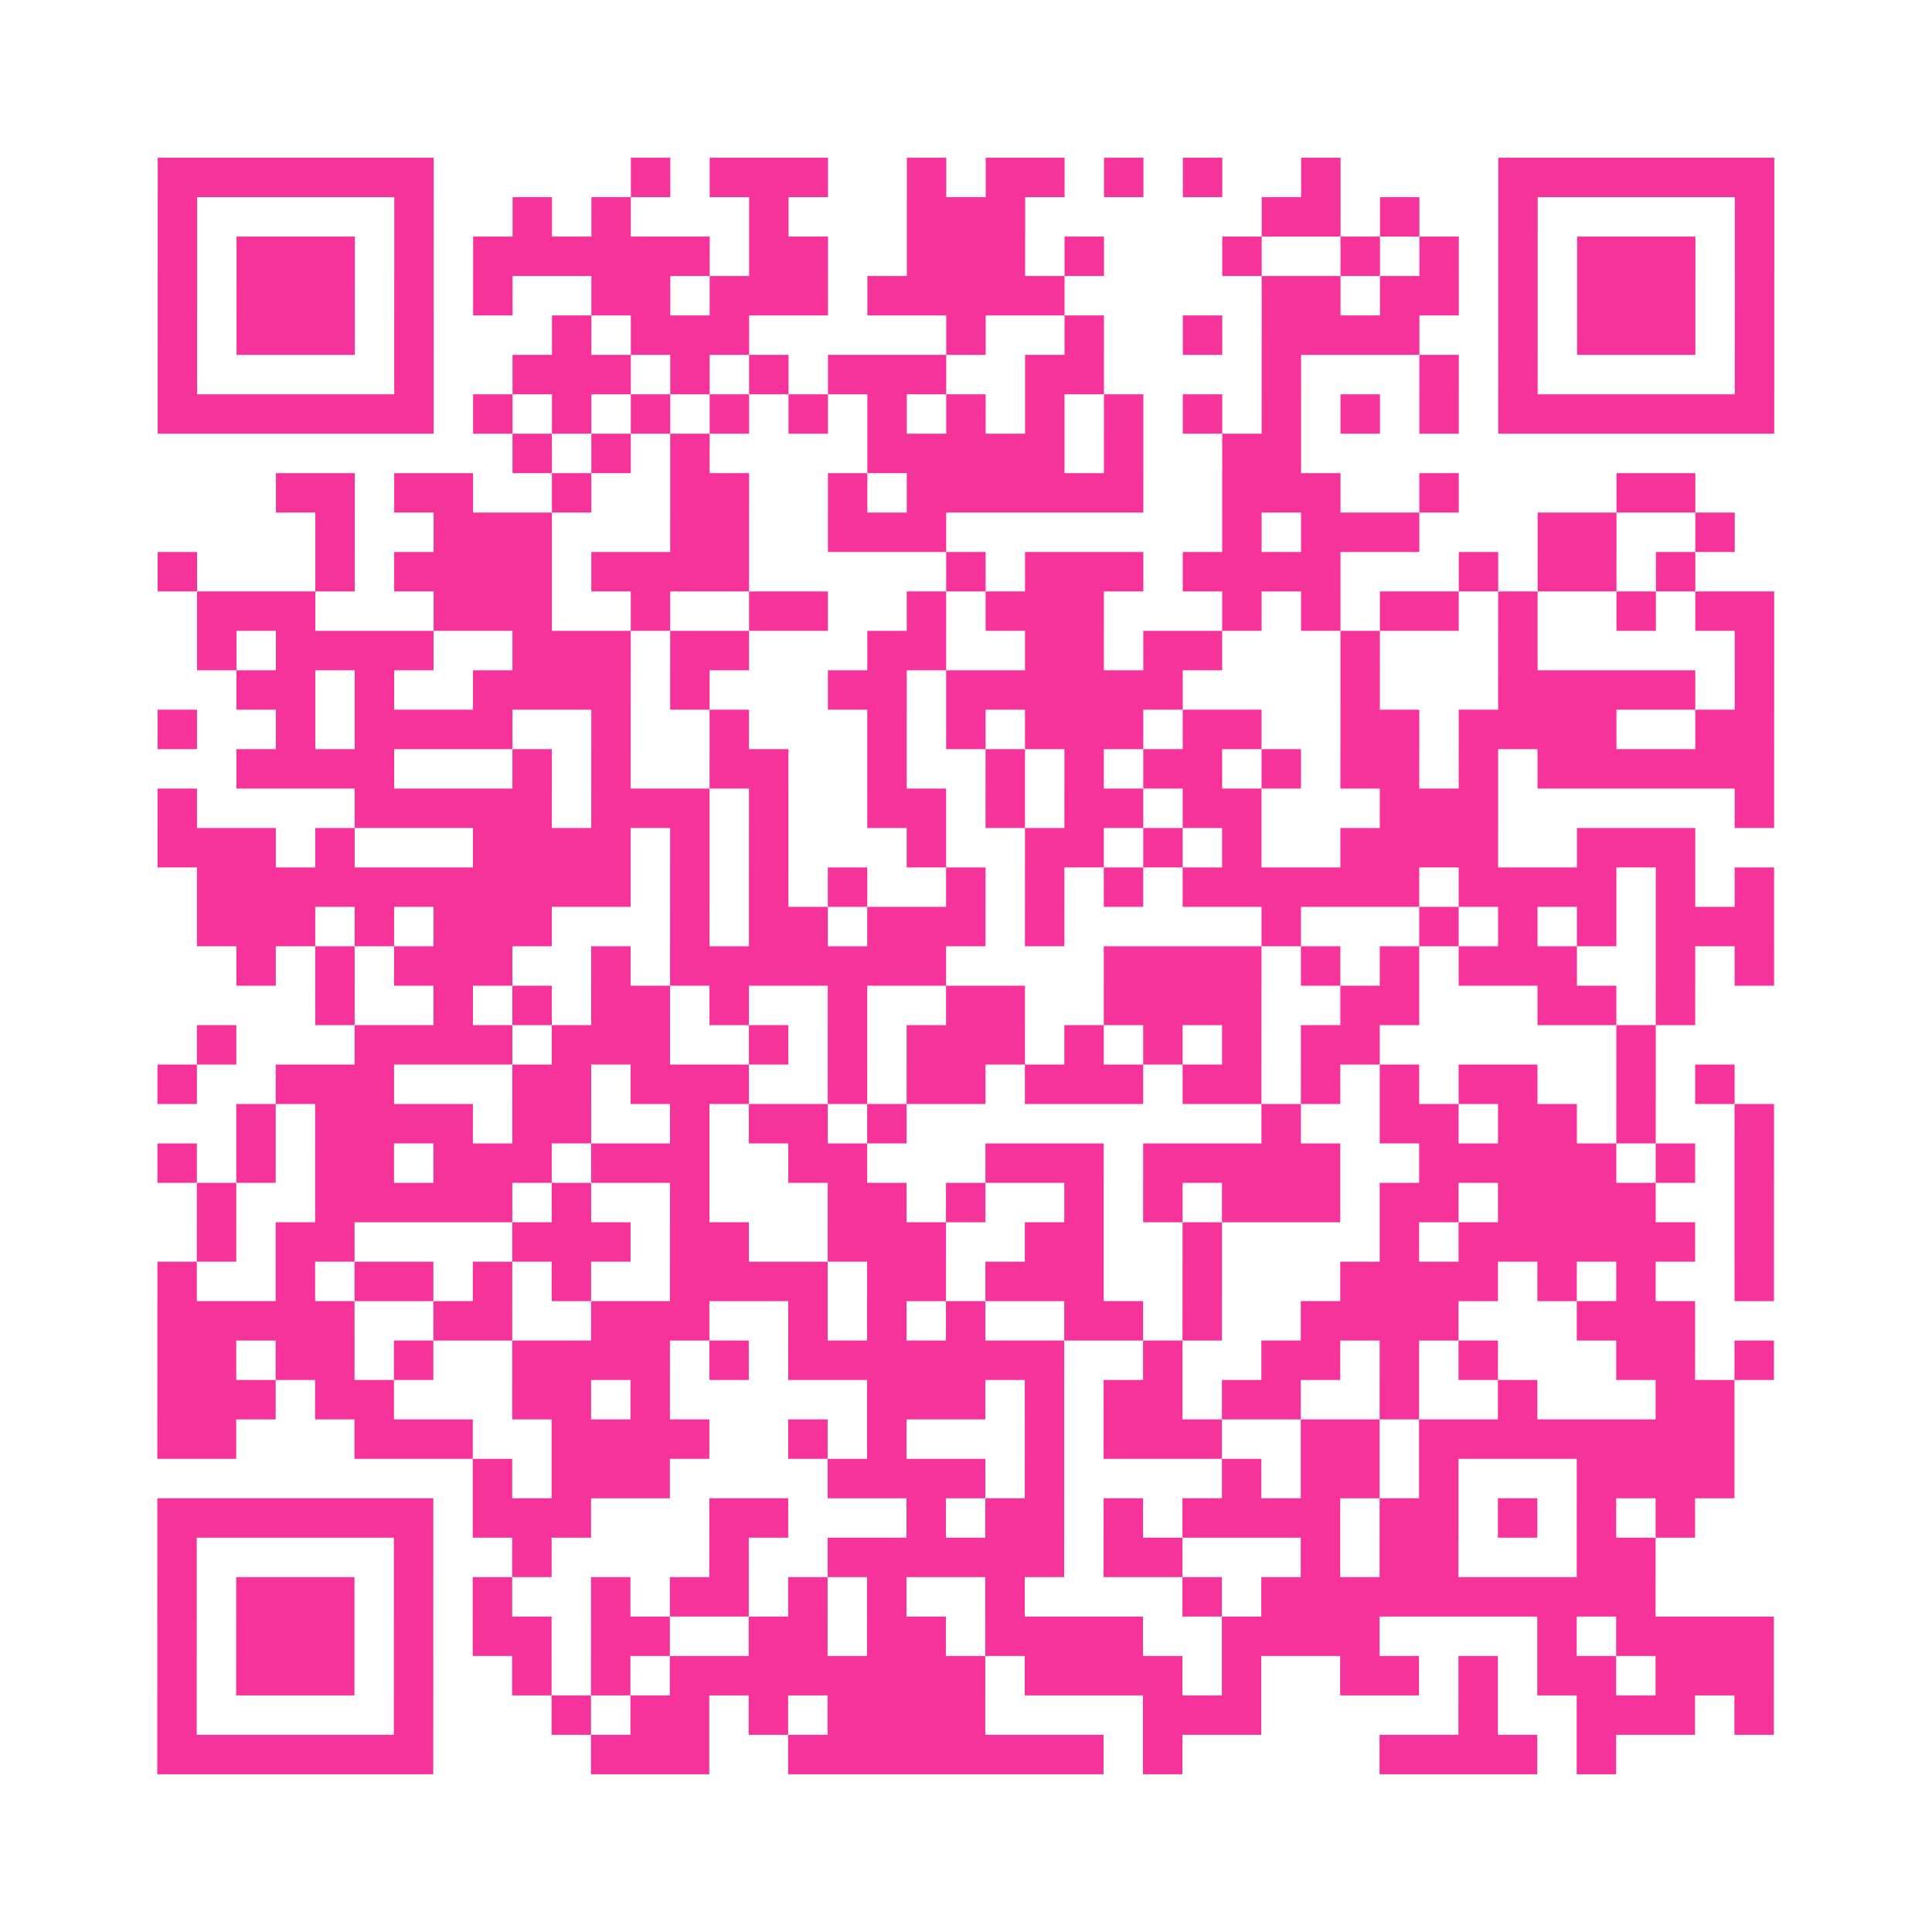
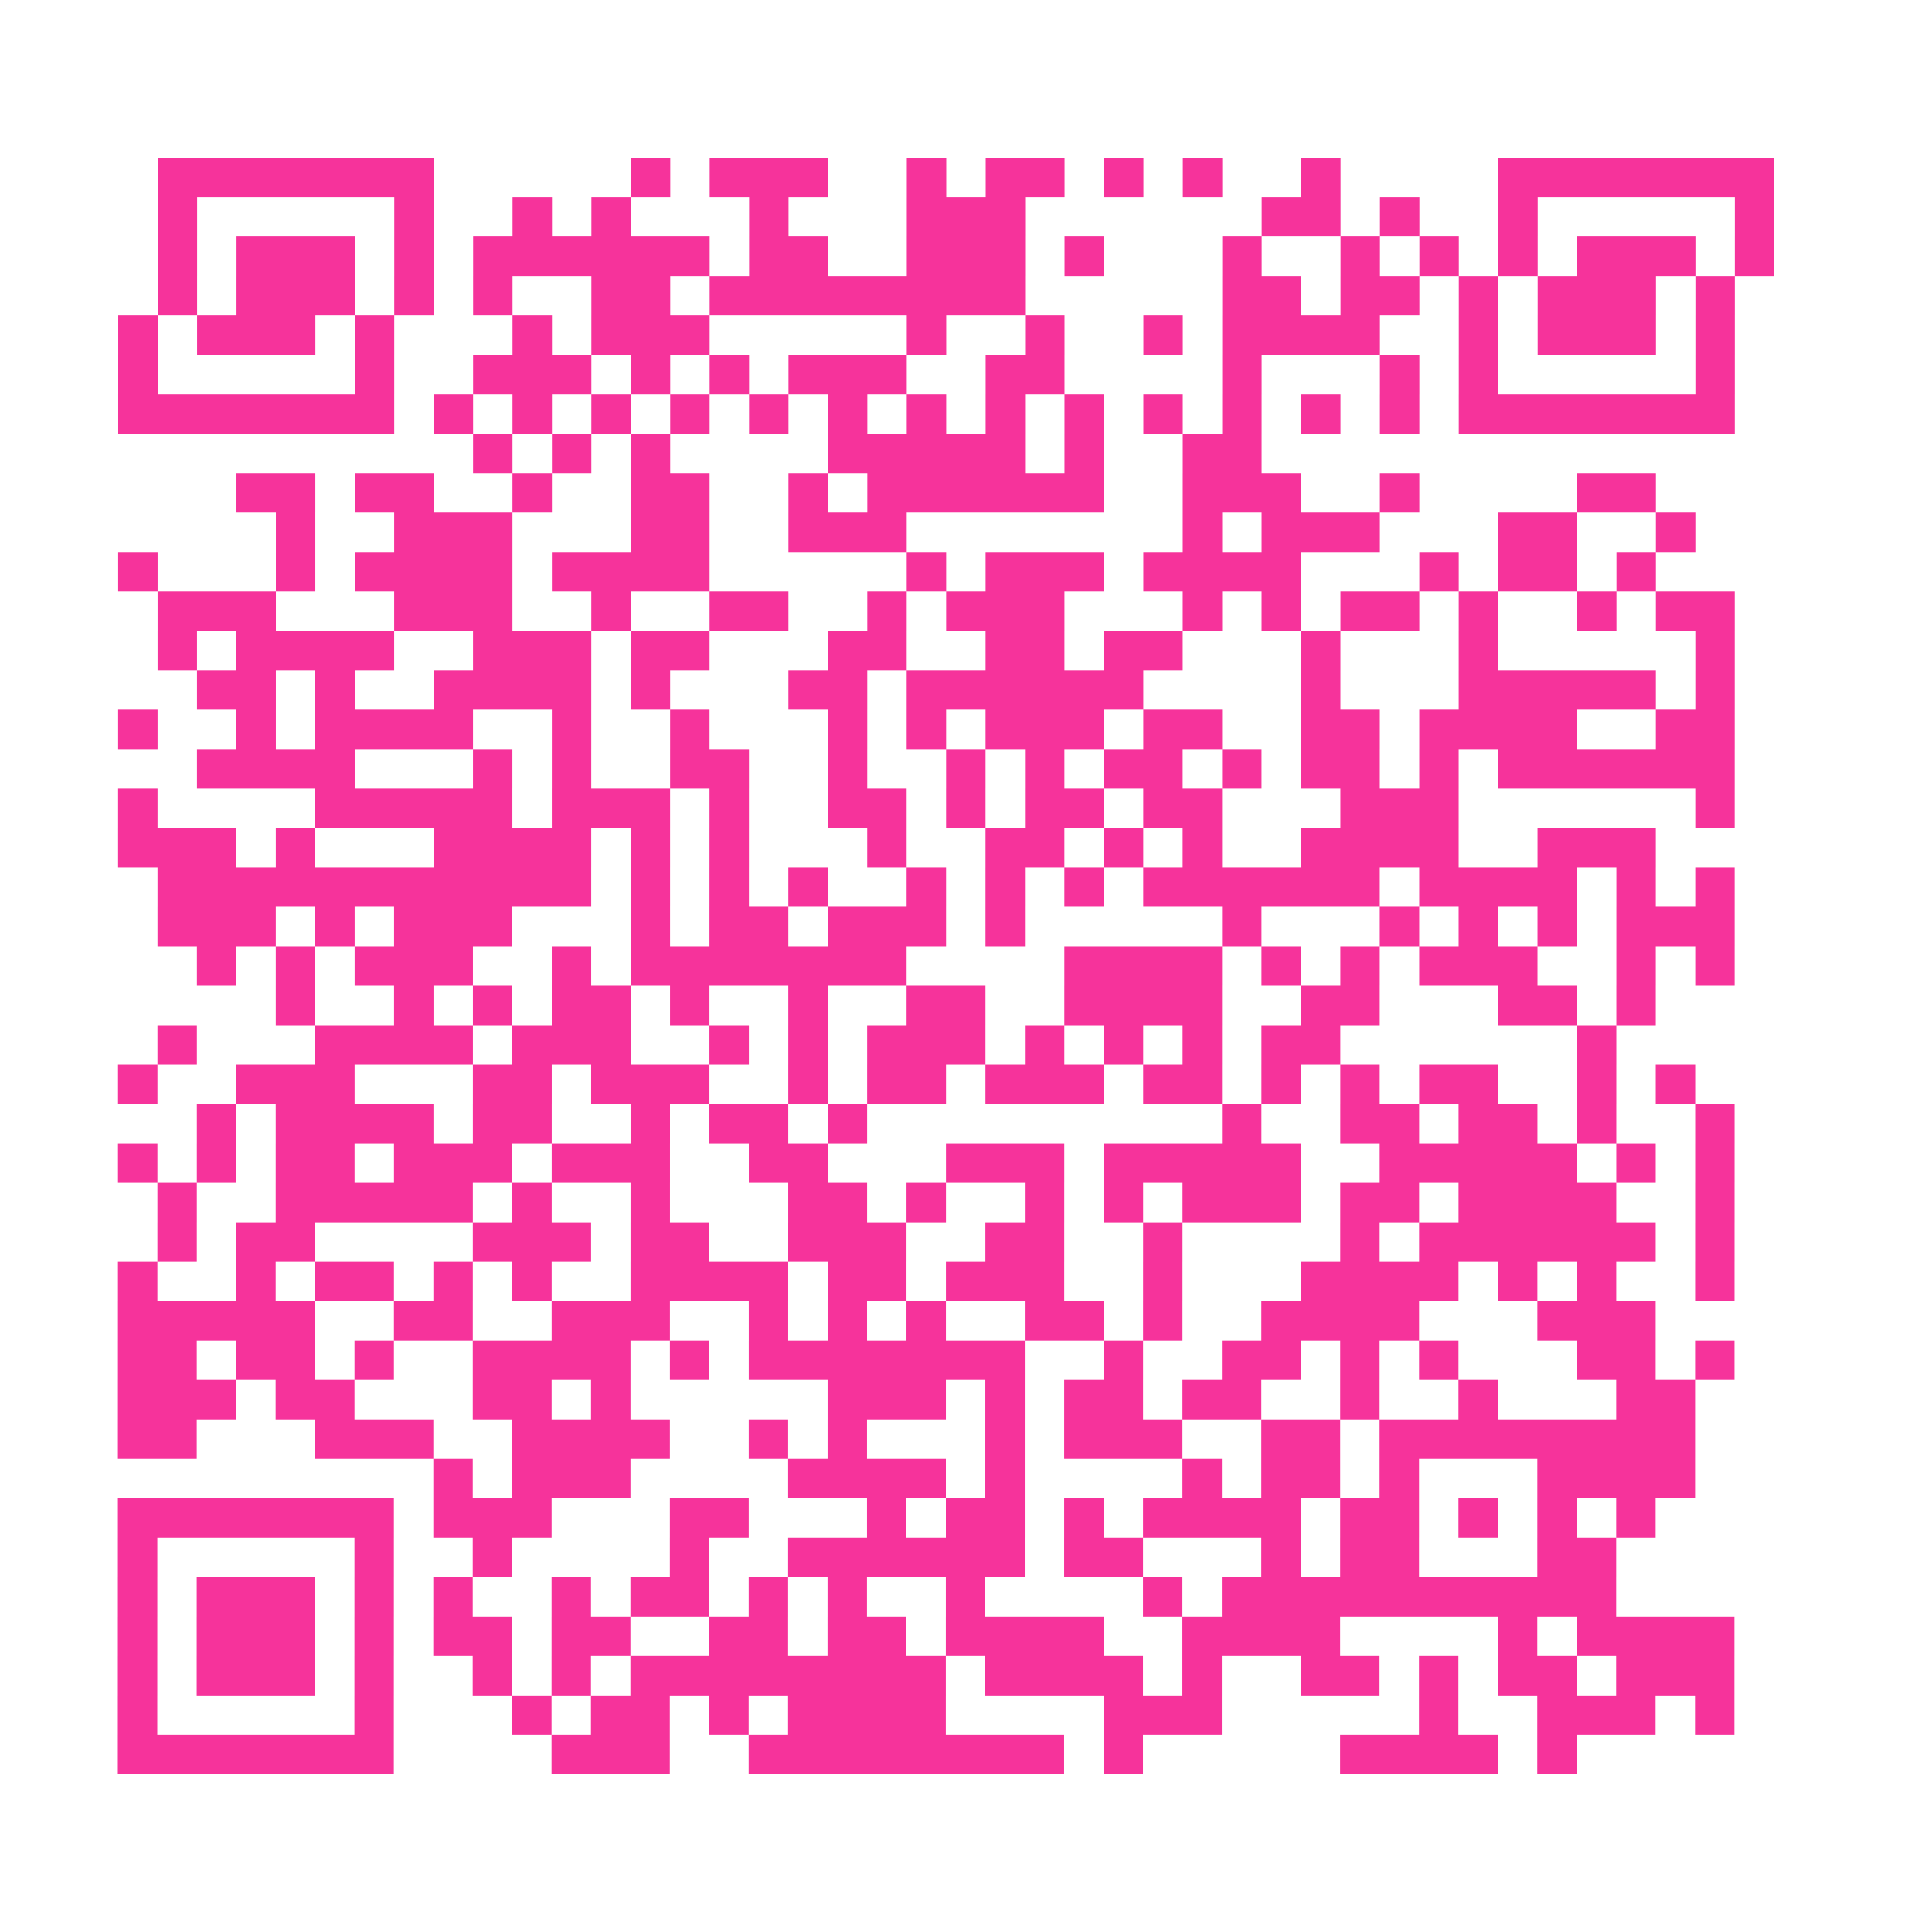
<svg xmlns="http://www.w3.org/2000/svg" viewBox="0 0 49 49" class="pyqrcode">
-   <path fill="transparent" d="M0 0h49v49h-49z" />
-   <path stroke="#f6339b" class="pyqrline" d="M4 4.5h7m5 0h1m1 0h3m2 0h1m1 0h2m1 0h1m1 0h1m2 0h1m4 0h7m-41 1h1m5 0h1m2 0h1m1 0h1m3 0h1m3 0h3m6 0h2m1 0h1m2 0h1m5 0h1m-41 1h1m1 0h3m1 0h1m1 0h6m1 0h2m2 0h3m1 0h1m3 0h1m2 0h1m1 0h1m1 0h1m1 0h3m1 0h1m-41 1h1m1 0h3m1 0h1m1 0h1m2 0h2m1 0h3m1 0h5m5 0h2m1 0h2m1 0h1m1 0h3m1 0h1m-41 1h1m1 0h3m1 0h1m3 0h1m1 0h3m5 0h1m2 0h1m2 0h1m1 0h4m2 0h1m1 0h3m1 0h1m-41 1h1m5 0h1m2 0h3m1 0h1m1 0h1m1 0h3m2 0h2m4 0h1m3 0h1m1 0h1m5 0h1m-41 1h7m1 0h1m1 0h1m1 0h1m1 0h1m1 0h1m1 0h1m1 0h1m1 0h1m1 0h1m1 0h1m1 0h1m1 0h1m1 0h1m1 0h7m-32 1h1m1 0h1m1 0h1m4 0h5m1 0h1m2 0h2m-26 1h2m1 0h2m2 0h1m2 0h2m2 0h1m1 0h6m2 0h3m2 0h1m4 0h2m-35 1h1m2 0h3m3 0h2m2 0h3m7 0h1m1 0h3m3 0h2m2 0h1m-40 1h1m3 0h1m1 0h4m1 0h4m5 0h1m1 0h3m1 0h4m3 0h1m1 0h2m1 0h1m-38 1h3m3 0h3m2 0h1m2 0h2m2 0h1m1 0h3m3 0h1m1 0h1m1 0h2m1 0h1m2 0h1m1 0h2m-40 1h1m1 0h4m2 0h3m1 0h2m3 0h2m2 0h2m1 0h2m3 0h1m3 0h1m5 0h1m-39 1h2m1 0h1m2 0h4m1 0h1m3 0h2m1 0h6m4 0h1m3 0h5m1 0h1m-41 1h1m2 0h1m1 0h4m2 0h1m2 0h1m3 0h1m1 0h1m1 0h3m1 0h2m2 0h2m1 0h4m2 0h2m-39 1h4m3 0h1m1 0h1m2 0h2m2 0h1m2 0h1m1 0h1m1 0h2m1 0h1m1 0h2m1 0h1m1 0h6m-41 1h1m4 0h5m1 0h3m1 0h1m2 0h2m1 0h1m1 0h2m1 0h2m3 0h3m6 0h1m-41 1h3m1 0h1m3 0h4m1 0h1m1 0h1m3 0h1m2 0h2m1 0h1m1 0h1m2 0h4m2 0h3m-38 1h11m1 0h1m1 0h1m1 0h1m2 0h1m1 0h1m1 0h1m1 0h6m1 0h4m1 0h1m1 0h1m-40 1h3m1 0h1m1 0h3m3 0h1m1 0h2m1 0h3m1 0h1m5 0h1m3 0h1m1 0h1m1 0h1m1 0h3m-39 1h1m1 0h1m1 0h3m2 0h1m1 0h7m4 0h4m1 0h1m1 0h1m1 0h3m2 0h1m1 0h1m-37 1h1m2 0h1m1 0h1m1 0h2m1 0h1m2 0h1m2 0h2m2 0h4m2 0h2m3 0h2m1 0h1m-38 1h1m3 0h4m1 0h3m2 0h1m1 0h1m1 0h3m1 0h1m1 0h1m1 0h1m1 0h2m6 0h1m-38 1h1m2 0h3m3 0h2m1 0h3m2 0h1m1 0h2m1 0h3m1 0h2m1 0h1m1 0h1m1 0h2m2 0h1m1 0h1m-38 1h1m1 0h4m1 0h2m2 0h1m1 0h2m1 0h1m9 0h1m2 0h2m1 0h2m1 0h1m2 0h1m-41 1h1m1 0h1m1 0h2m1 0h3m1 0h3m2 0h2m3 0h3m1 0h5m2 0h5m1 0h1m1 0h1m-40 1h1m2 0h5m1 0h1m2 0h1m3 0h2m1 0h1m2 0h1m1 0h1m1 0h3m1 0h2m1 0h4m2 0h1m-40 1h1m1 0h2m4 0h3m1 0h2m2 0h3m2 0h2m2 0h1m4 0h1m1 0h6m1 0h1m-41 1h1m2 0h1m1 0h2m1 0h1m1 0h1m2 0h4m1 0h2m1 0h3m2 0h1m3 0h4m1 0h1m1 0h1m2 0h1m-41 1h5m2 0h2m2 0h3m2 0h1m1 0h1m1 0h1m2 0h2m1 0h1m2 0h4m3 0h3m-39 1h2m1 0h2m1 0h1m2 0h4m1 0h1m1 0h7m2 0h1m2 0h2m1 0h1m1 0h1m3 0h2m1 0h1m-41 1h3m1 0h2m3 0h2m1 0h1m5 0h3m1 0h1m1 0h2m1 0h2m2 0h1m2 0h1m3 0h2m-40 1h2m3 0h3m2 0h4m2 0h1m1 0h1m3 0h1m1 0h3m2 0h2m1 0h8m-32 1h1m1 0h3m4 0h4m1 0h1m4 0h1m1 0h2m1 0h1m3 0h4m-40 1h7m1 0h3m3 0h2m3 0h1m1 0h2m1 0h1m1 0h4m1 0h2m1 0h1m1 0h1m1 0h1m-39 1h1m5 0h1m2 0h1m4 0h1m2 0h6m1 0h2m3 0h1m1 0h2m3 0h2m-38 1h1m1 0h3m1 0h1m1 0h1m2 0h1m1 0h2m1 0h1m1 0h1m2 0h1m4 0h1m1 0h10m-38 1h1m1 0h3m1 0h1m1 0h2m1 0h2m2 0h2m1 0h2m1 0h4m2 0h4m4 0h1m1 0h4m-41 1h1m1 0h3m1 0h1m2 0h1m1 0h1m1 0h8m1 0h4m1 0h1m2 0h2m1 0h1m1 0h2m1 0h3m-41 1h1m5 0h1m3 0h1m1 0h2m1 0h1m1 0h4m4 0h3m5 0h1m2 0h3m1 0h1m-41 1h7m4 0h3m2 0h8m1 0h1m5 0h4m1 0h1" />
+   <path stroke="#f6339b" class="pyqrline" d="M4 4.5h7m5 0h1m1 0h3m2 0h1m1 0h2m1 0h1m1 0h1m2 0h1m4 0h7m-41 1h1m5 0h1m2 0h1m1 0h1m3 0h1m3 0h3m6 0h2m1 0h1m2 0h1m5 0h1m-41 1h1m1 0h3m1 0h1m1 0h6m1 0h2m2 0h3m1 0h1m3 0h1m2 0h1m1 0h1m1 0h1m1 0h3m1 0h1m-41 1h1m1 0h3m1 0h1m1 0h1m2 0h2m1 0h3h5m5 0h2m1 0h2m1 0h1m1 0h3m1 0h1m-41 1h1m1 0h3m1 0h1m3 0h1m1 0h3m5 0h1m2 0h1m2 0h1m1 0h4m2 0h1m1 0h3m1 0h1m-41 1h1m5 0h1m2 0h3m1 0h1m1 0h1m1 0h3m2 0h2m4 0h1m3 0h1m1 0h1m5 0h1m-41 1h7m1 0h1m1 0h1m1 0h1m1 0h1m1 0h1m1 0h1m1 0h1m1 0h1m1 0h1m1 0h1m1 0h1m1 0h1m1 0h1m1 0h7m-32 1h1m1 0h1m1 0h1m4 0h5m1 0h1m2 0h2m-26 1h2m1 0h2m2 0h1m2 0h2m2 0h1m1 0h6m2 0h3m2 0h1m4 0h2m-35 1h1m2 0h3m3 0h2m2 0h3m7 0h1m1 0h3m3 0h2m2 0h1m-40 1h1m3 0h1m1 0h4m1 0h4m5 0h1m1 0h3m1 0h4m3 0h1m1 0h2m1 0h1m-38 1h3m3 0h3m2 0h1m2 0h2m2 0h1m1 0h3m3 0h1m1 0h1m1 0h2m1 0h1m2 0h1m1 0h2m-40 1h1m1 0h4m2 0h3m1 0h2m3 0h2m2 0h2m1 0h2m3 0h1m3 0h1m5 0h1m-39 1h2m1 0h1m2 0h4m1 0h1m3 0h2m1 0h6m4 0h1m3 0h5m1 0h1m-41 1h1m2 0h1m1 0h4m2 0h1m2 0h1m3 0h1m1 0h1m1 0h3m1 0h2m2 0h2m1 0h4m2 0h2m-39 1h4m3 0h1m1 0h1m2 0h2m2 0h1m2 0h1m1 0h1m1 0h2m1 0h1m1 0h2m1 0h1m1 0h6m-41 1h1m4 0h5m1 0h3m1 0h1m2 0h2m1 0h1m1 0h2m1 0h2m3 0h3m6 0h1m-41 1h3m1 0h1m3 0h4m1 0h1m1 0h1m3 0h1m2 0h2m1 0h1m1 0h1m2 0h4m2 0h3m-38 1h11m1 0h1m1 0h1m1 0h1m2 0h1m1 0h1m1 0h1m1 0h6m1 0h4m1 0h1m1 0h1m-40 1h3m1 0h1m1 0h3m3 0h1m1 0h2m1 0h3m1 0h1m5 0h1m3 0h1m1 0h1m1 0h1m1 0h3m-39 1h1m1 0h1m1 0h3m2 0h1m1 0h7m4 0h4m1 0h1m1 0h1m1 0h3m2 0h1m1 0h1m-37 1h1m2 0h1m1 0h1m1 0h2m1 0h1m2 0h1m2 0h2m2 0h4m2 0h2m3 0h2m1 0h1m-38 1h1m3 0h4m1 0h3m2 0h1m1 0h1m1 0h3m1 0h1m1 0h1m1 0h1m1 0h2m6 0h1m-38 1h1m2 0h3m3 0h2m1 0h3m2 0h1m1 0h2m1 0h3m1 0h2m1 0h1m1 0h1m1 0h2m2 0h1m1 0h1m-38 1h1m1 0h4m1 0h2m2 0h1m1 0h2m1 0h1m9 0h1m2 0h2m1 0h2m1 0h1m2 0h1m-41 1h1m1 0h1m1 0h2m1 0h3m1 0h3m2 0h2m3 0h3m1 0h5m2 0h5m1 0h1m1 0h1m-40 1h1m2 0h5m1 0h1m2 0h1m3 0h2m1 0h1m2 0h1m1 0h1m1 0h3m1 0h2m1 0h4m2 0h1m-40 1h1m1 0h2m4 0h3m1 0h2m2 0h3m2 0h2m2 0h1m4 0h1m1 0h6m1 0h1m-41 1h1m2 0h1m1 0h2m1 0h1m1 0h1m2 0h4m1 0h2m1 0h3m2 0h1m3 0h4m1 0h1m1 0h1m2 0h1m-41 1h5m2 0h2m2 0h3m2 0h1m1 0h1m1 0h1m2 0h2m1 0h1m2 0h4m3 0h3m-39 1h2m1 0h2m1 0h1m2 0h4m1 0h1m1 0h7m2 0h1m2 0h2m1 0h1m1 0h1m3 0h2m1 0h1m-41 1h3m1 0h2m3 0h2m1 0h1m5 0h3m1 0h1m1 0h2m1 0h2m2 0h1m2 0h1m3 0h2m-40 1h2m3 0h3m2 0h4m2 0h1m1 0h1m3 0h1m1 0h3m2 0h2m1 0h8m-32 1h1m1 0h3m4 0h4m1 0h1m4 0h1m1 0h2m1 0h1m3 0h4m-40 1h7m1 0h3m3 0h2m3 0h1m1 0h2m1 0h1m1 0h4m1 0h2m1 0h1m1 0h1m1 0h1m-39 1h1m5 0h1m2 0h1m4 0h1m2 0h6m1 0h2m3 0h1m1 0h2m3 0h2m-38 1h1m1 0h3m1 0h1m1 0h1m2 0h1m1 0h2m1 0h1m1 0h1m2 0h1m4 0h1m1 0h10m-38 1h1m1 0h3m1 0h1m1 0h2m1 0h2m2 0h2m1 0h2m1 0h4m2 0h4m4 0h1m1 0h4m-41 1h1m1 0h3m1 0h1m2 0h1m1 0h1m1 0h8m1 0h4m1 0h1m2 0h2m1 0h1m1 0h2m1 0h3m-41 1h1m5 0h1m3 0h1m1 0h2m1 0h1m1 0h4m4 0h3m5 0h1m2 0h3m1 0h1m-41 1h7m4 0h3m2 0h8m1 0h1m5 0h4m1 0h1" />
</svg>